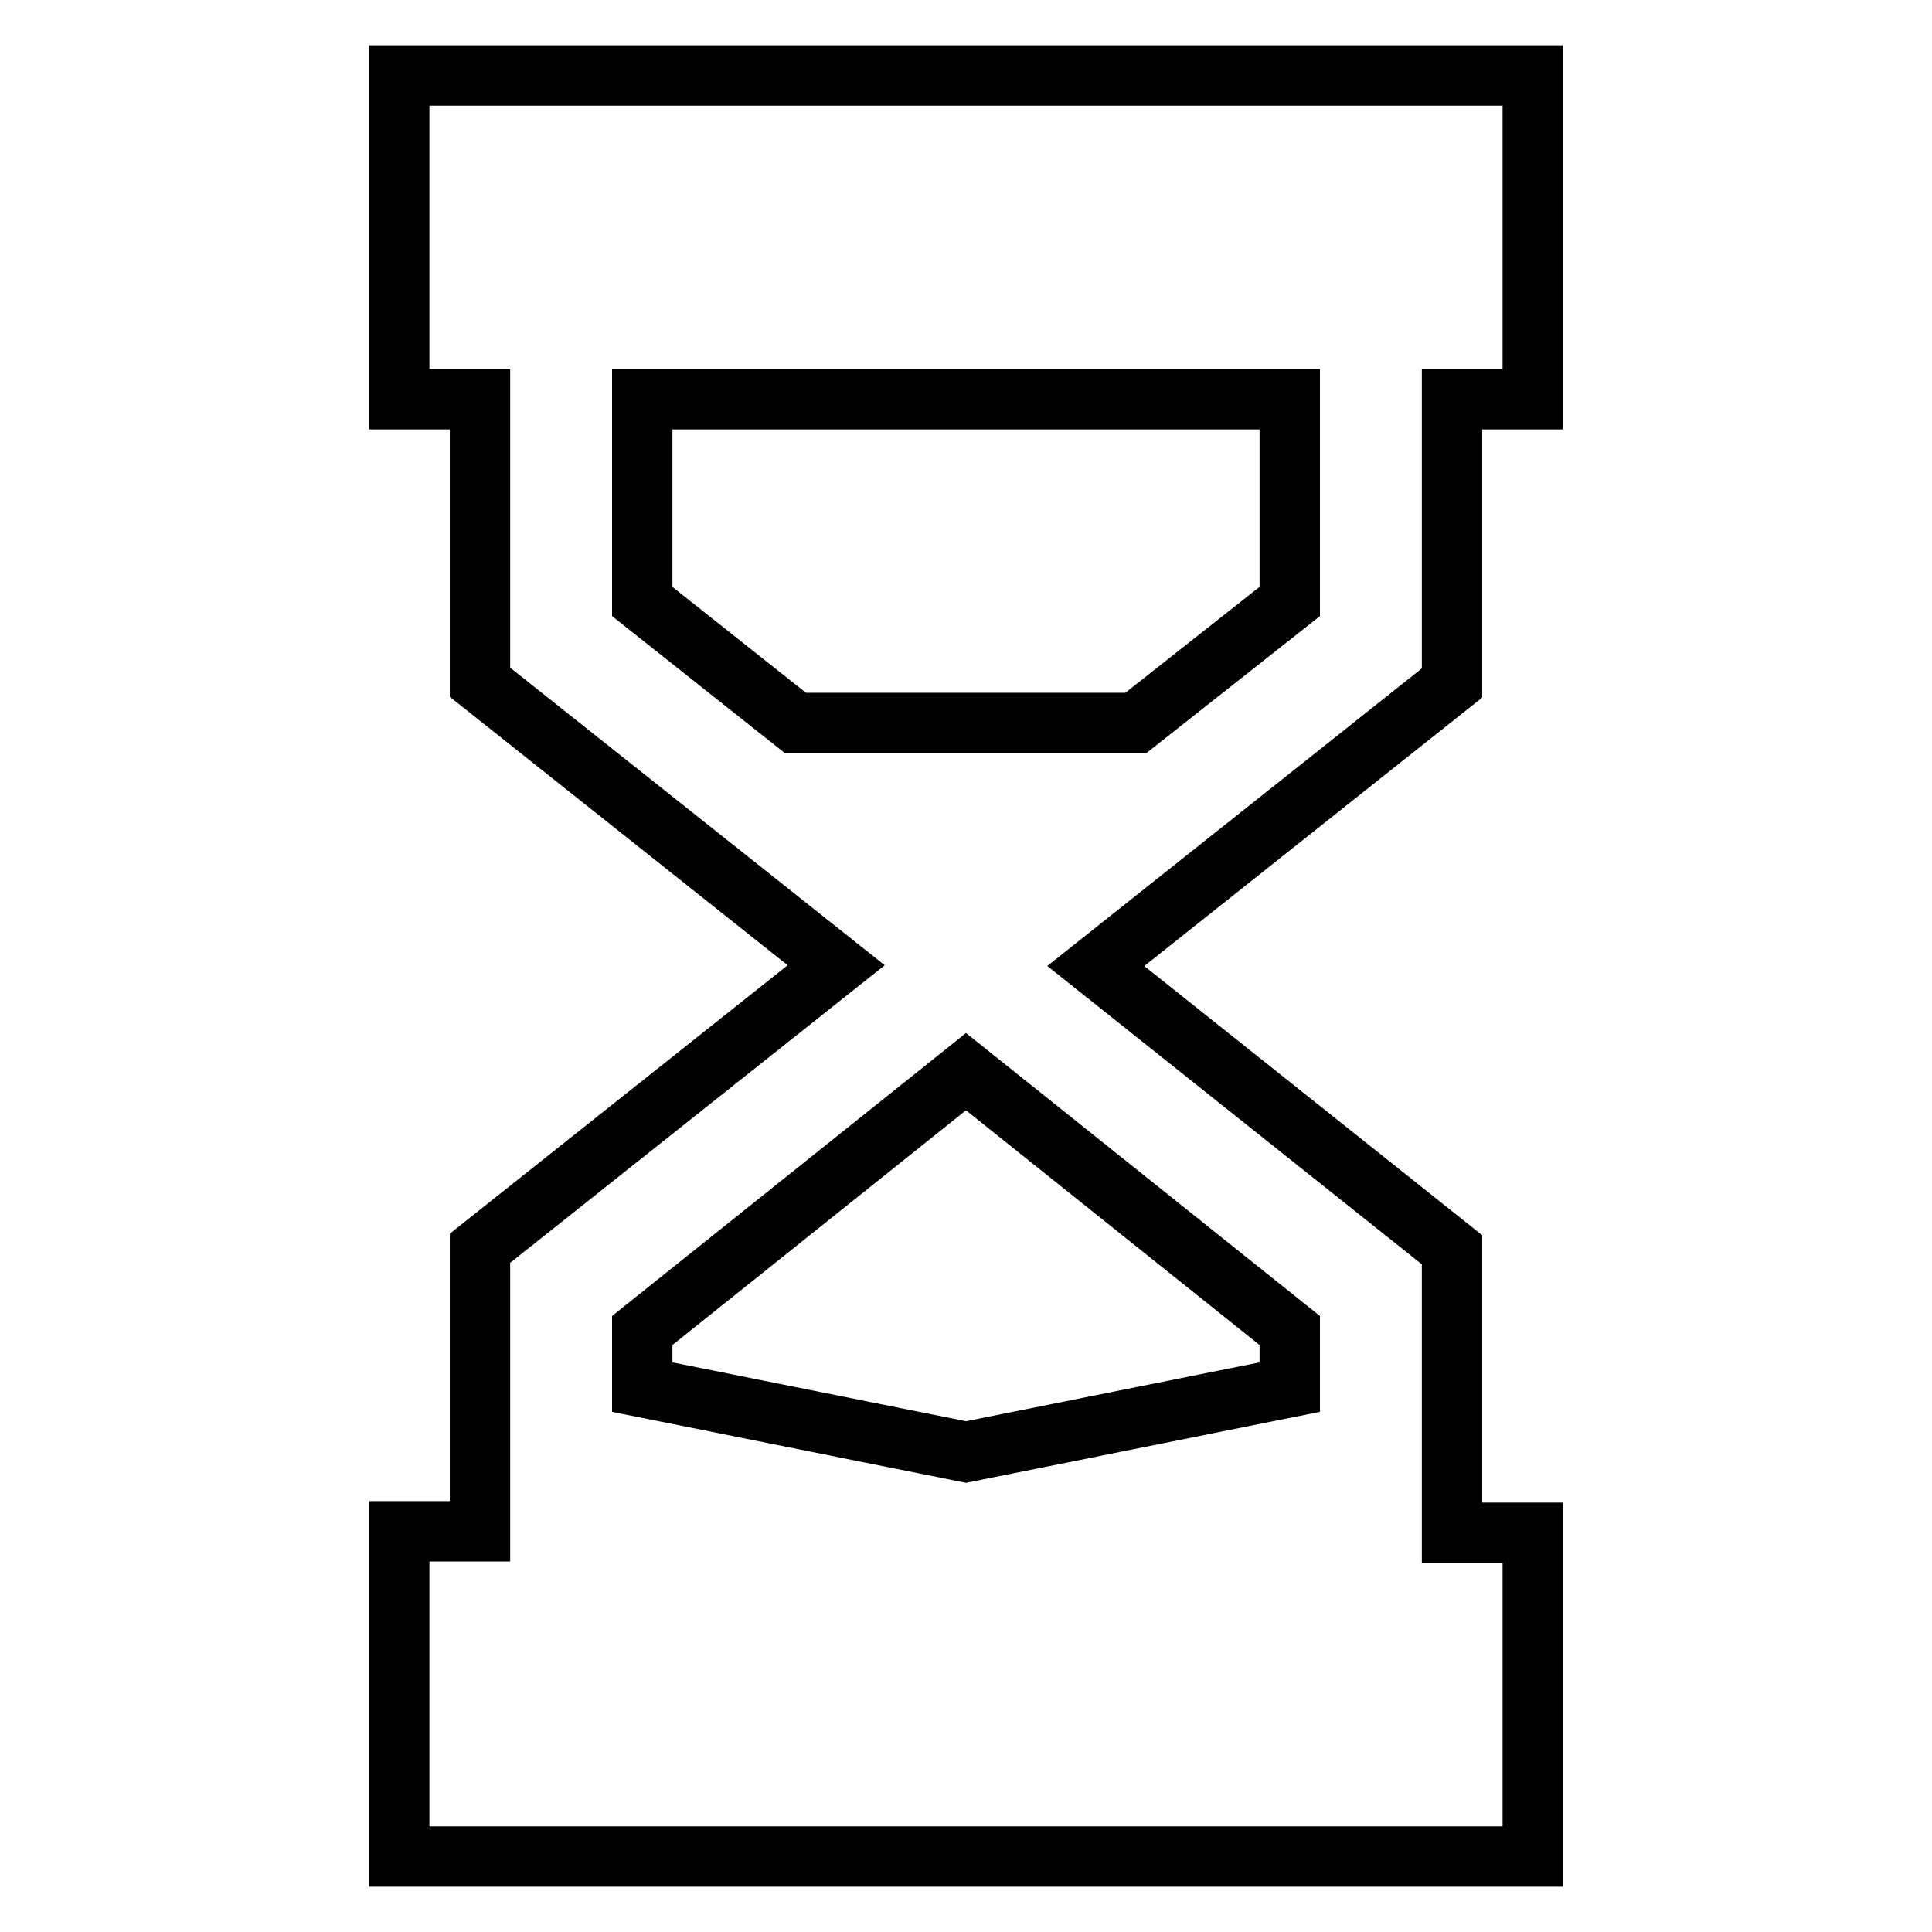
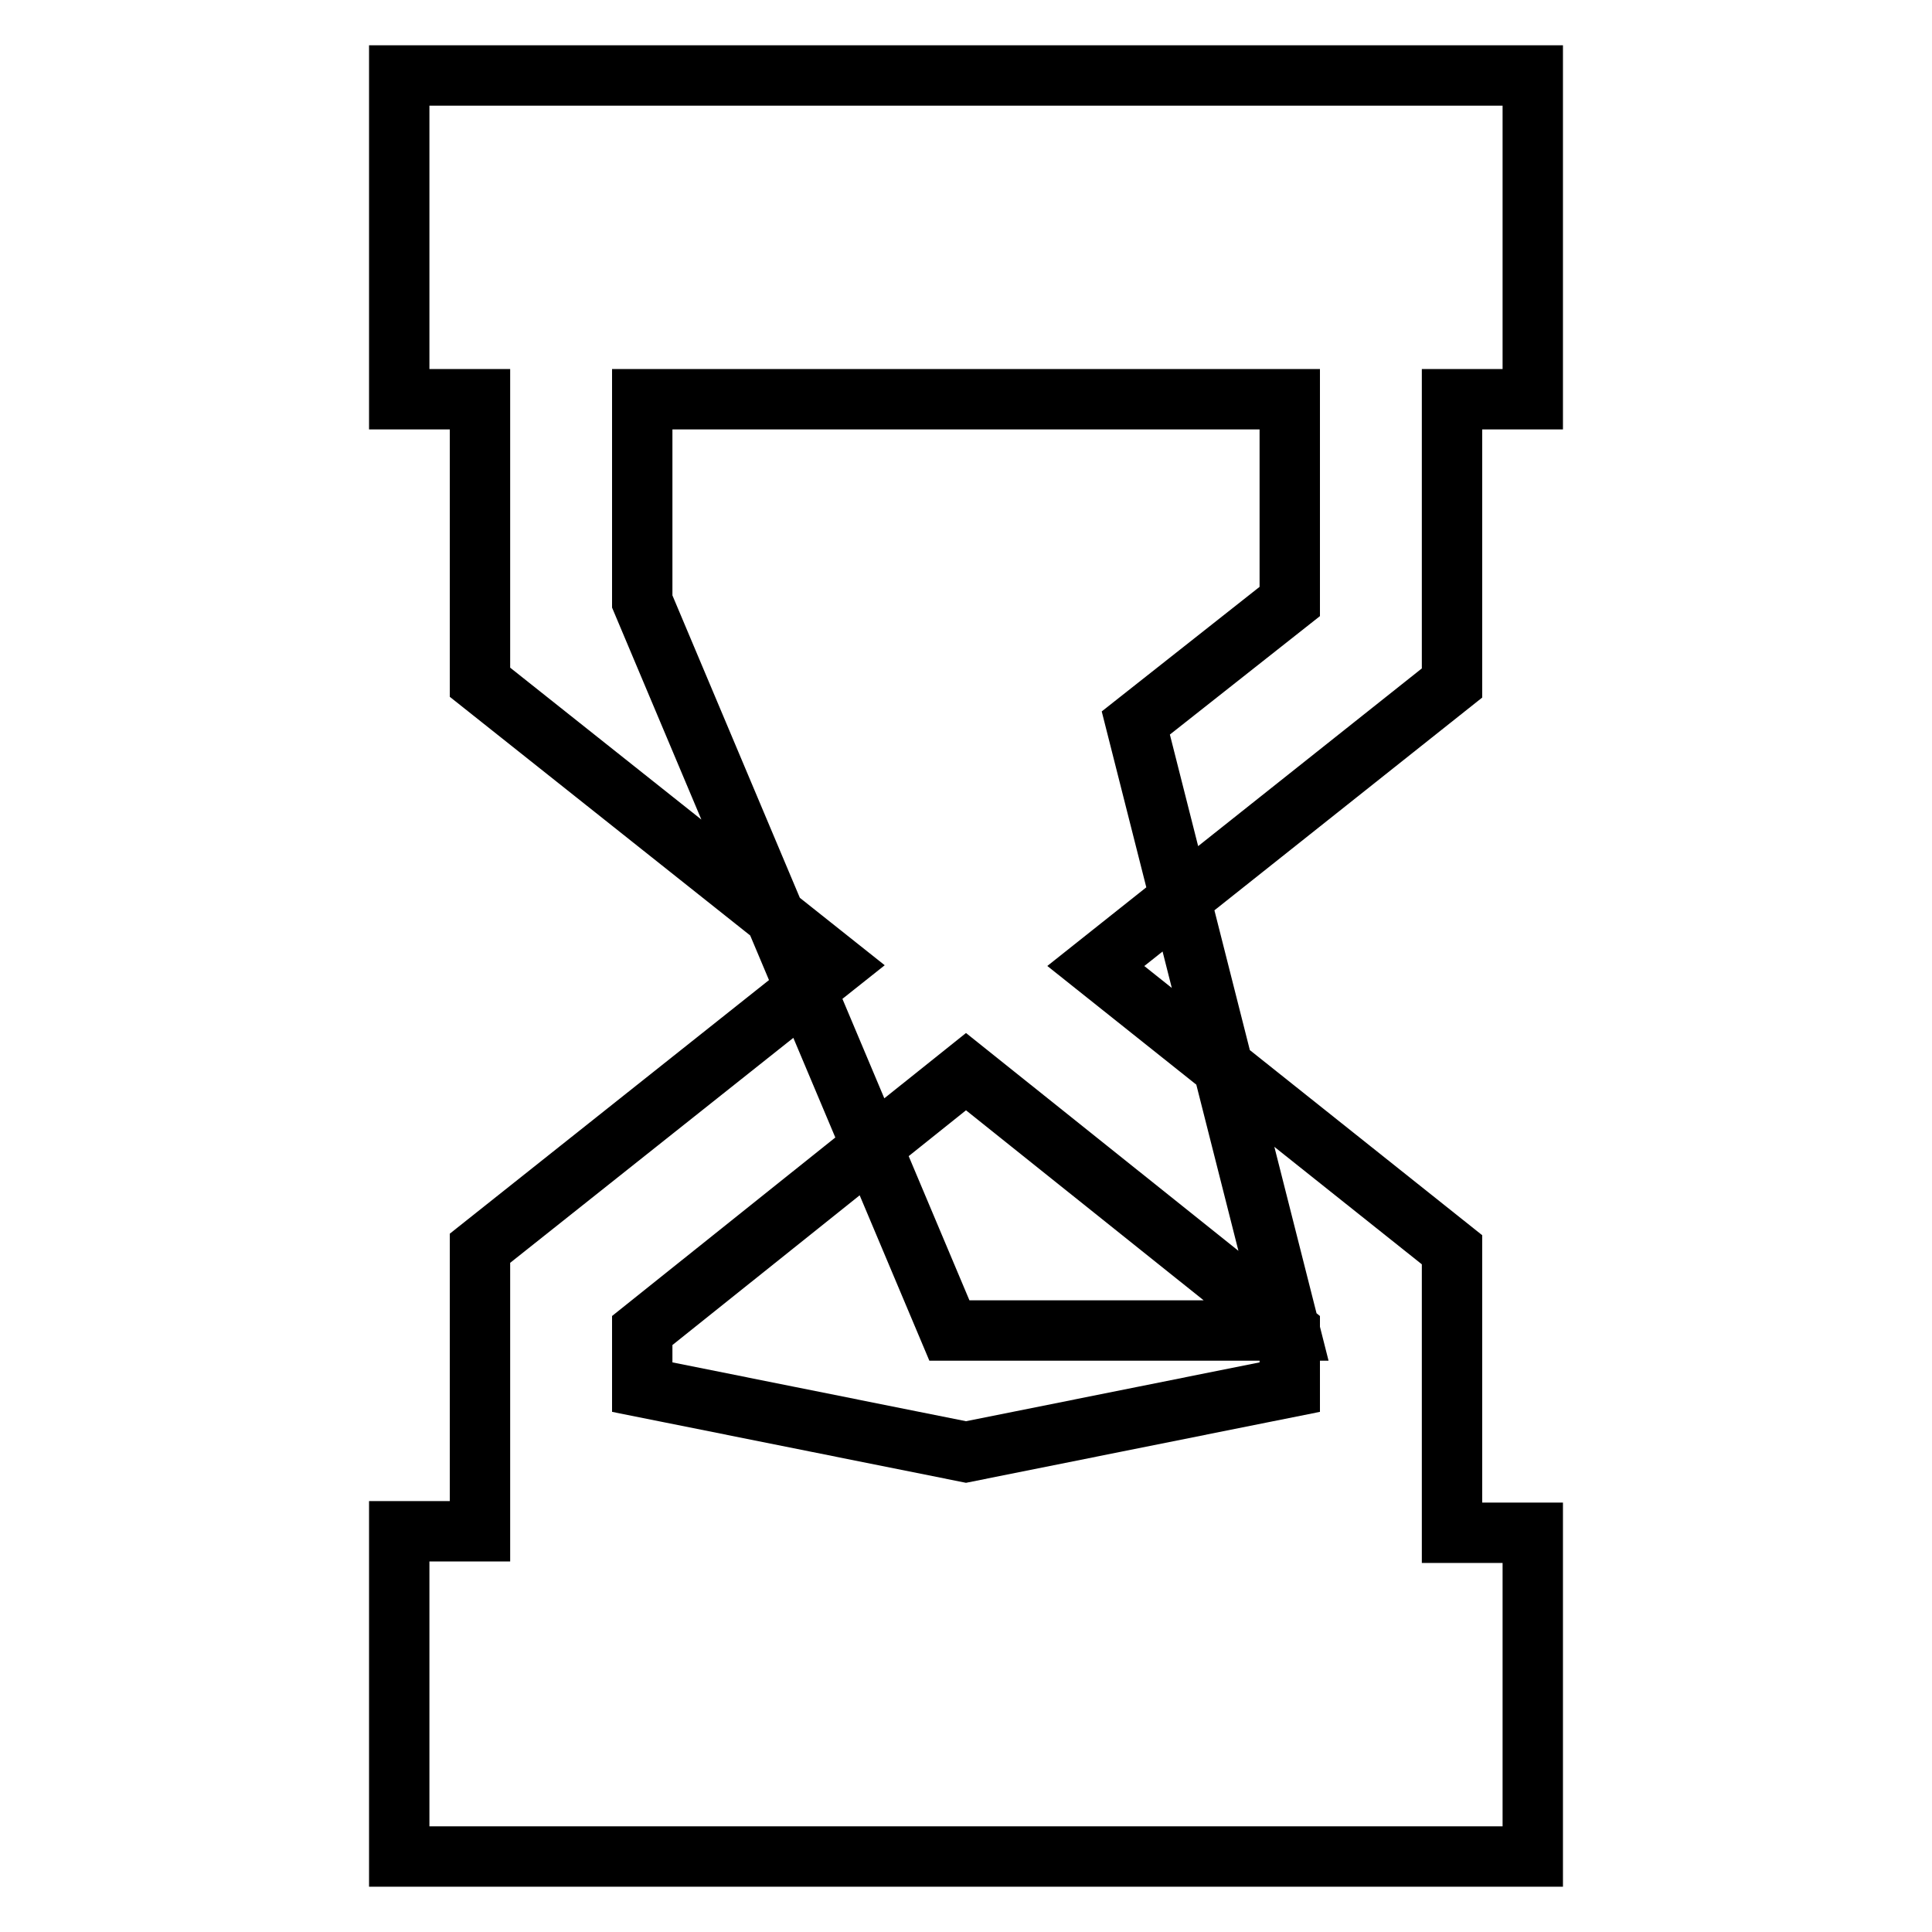
<svg xmlns="http://www.w3.org/2000/svg" version="1.1" x="0px" y="0px" viewBox="0 0 256 256" enable-background="new 0 0 256 256" xml:space="preserve">
  <g>
-     <path stroke-width="8" fill-opacity="0" stroke="#000000" d="M192.4,52.9h10.7V10H52.9v42.9h10.7v37.5l47.2,37.5l-47.2,37.5v37.5H52.9V246h150.2v-42.9h-10.7v-37.5 L145.2,128l47.2-37.5V52.9z M170.9,176.3v7.5l-42.9,8.6l-42.9-8.6v-7.5l42.9-34.3L170.9,176.3z M150.5,95.8h-45.1L85.1,79.7V52.9 h85.8v26.8L150.5,95.8L150.5,95.8z" />
+     <path stroke-width="8" fill-opacity="0" stroke="#000000" d="M192.4,52.9h10.7V10H52.9v42.9h10.7v37.5l47.2,37.5l-47.2,37.5v37.5H52.9V246h150.2v-42.9h-10.7v-37.5 L145.2,128l47.2-37.5V52.9z M170.9,176.3v7.5l-42.9,8.6l-42.9-8.6v-7.5l42.9-34.3L170.9,176.3z h-45.1L85.1,79.7V52.9 h85.8v26.8L150.5,95.8L150.5,95.8z" />
  </g>
</svg>